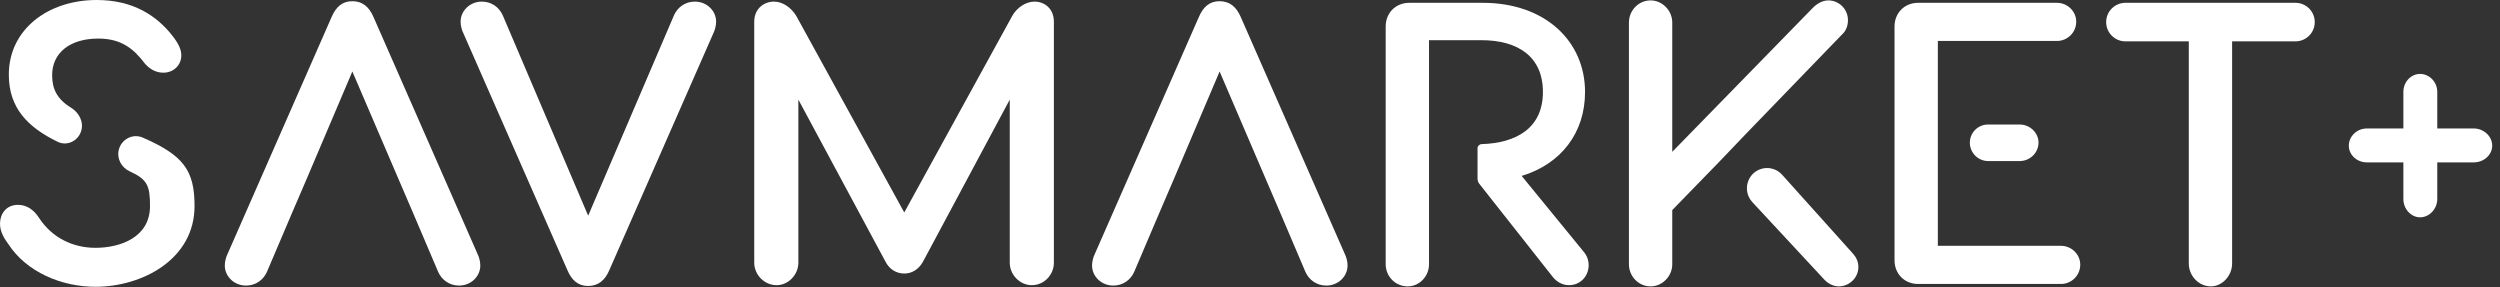
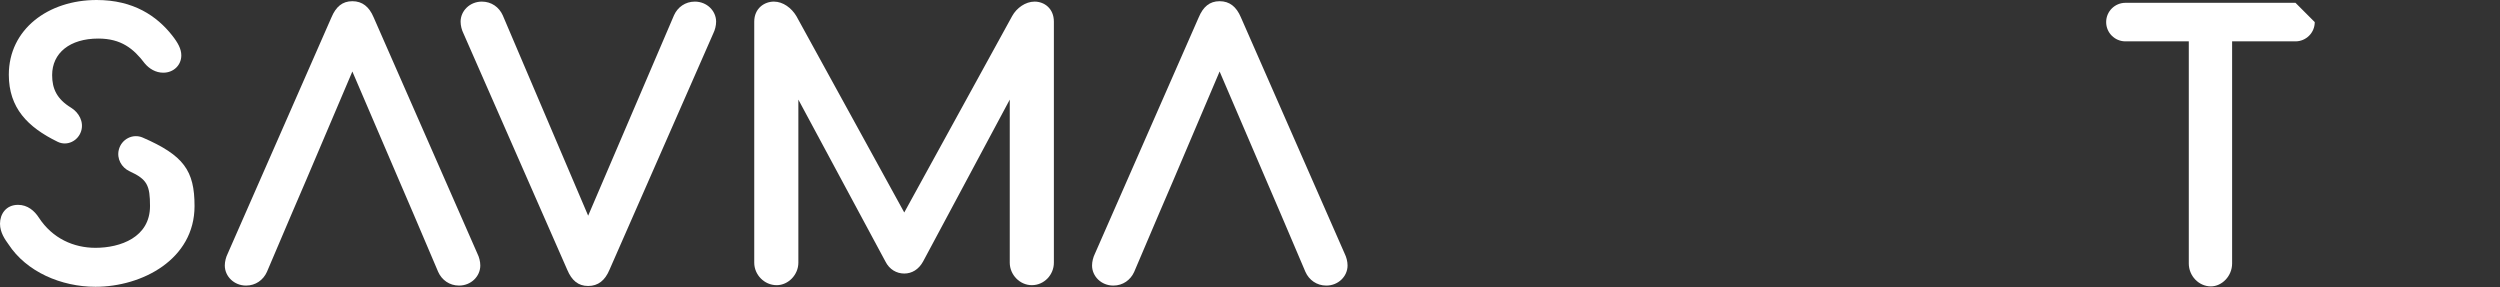
<svg xmlns="http://www.w3.org/2000/svg" width="174" height="20" viewBox="0 0 174 20" fill="none">
  <rect x="0" y="0" width="174" height="20" fill="#333333" stroke="none" />
  <path d="M48.362 0.112C47.692 0.112 47.162 0.503 46.911 1.062L40.936 15.012L34.99 1.062C34.739 0.503 34.208 0.112 33.538 0.112C32.7 0.112 32.058 0.755 32.058 1.51C32.058 1.789 32.142 2.097 32.254 2.32L39.484 18.786C39.792 19.513 40.238 19.904 40.936 19.904C41.634 19.904 42.109 19.513 42.416 18.786L49.647 2.32C49.758 2.097 49.842 1.789 49.842 1.51C49.842 0.755 49.2 0.112 48.362 0.112Z" fill="white" />
  <path d="M72.01 0.112C71.367 0.112 70.753 0.559 70.446 1.118L62.936 14.788L55.426 1.118C55.091 0.559 54.505 0.112 53.863 0.112C53.193 0.112 52.495 0.587 52.495 1.51V18.283C52.495 19.121 53.193 19.848 54.058 19.848C54.868 19.848 55.566 19.121 55.566 18.283V6.933L61.624 18.199C61.903 18.758 62.406 19.038 62.936 19.038C63.467 19.038 63.941 18.758 64.248 18.199L70.279 6.933V18.283C70.279 19.121 70.977 19.848 71.814 19.848C72.68 19.848 73.35 19.121 73.35 18.283V1.51C73.35 0.587 72.68 0.112 72.01 0.112Z" fill="white" />
-   <path d="M159.766 0.196H147.929C147.203 0.196 146.589 0.783 146.589 1.538C146.589 2.292 147.203 2.879 147.929 2.879H152.34V18.339C152.34 19.205 153.038 19.932 153.875 19.932C154.657 19.932 155.355 19.205 155.355 18.339V2.879H159.766C160.492 2.879 161.106 2.292 161.106 1.538C161.106 0.783 160.492 0.196 159.766 0.196Z" fill="white" />
+   <path d="M159.766 0.196H147.929C147.203 0.196 146.589 0.783 146.589 1.538C146.589 2.292 147.203 2.879 147.929 2.879H152.34V18.339C152.34 19.205 153.038 19.932 153.875 19.932C154.657 19.932 155.355 19.205 155.355 18.339V2.879H159.766C160.492 2.879 161.106 2.292 161.106 1.538Z" fill="white" />
  <path fill-rule="evenodd" clip-rule="evenodd" d="M26.003 1.202L33.234 17.668C33.346 17.891 33.429 18.199 33.429 18.478C33.429 19.233 32.787 19.876 31.95 19.876C31.28 19.876 30.749 19.485 30.498 18.926L28.795 14.928L27.762 12.524L24.524 4.976L21.313 12.524L20.28 14.928L18.577 18.926C18.326 19.485 17.796 19.876 17.125 19.876C16.288 19.876 15.646 19.233 15.646 18.478C15.646 18.199 15.73 17.891 15.841 17.668L23.072 1.202C23.379 0.475 23.826 0.084 24.524 0.084C25.222 0.084 25.696 0.475 26.003 1.202Z" fill="white" />
  <path fill-rule="evenodd" clip-rule="evenodd" d="M86.364 1.202L93.595 17.668C93.707 17.891 93.79 18.199 93.79 18.478C93.79 19.233 93.148 19.876 92.311 19.876C91.641 19.876 91.11 19.485 90.859 18.926L89.156 14.928L88.123 12.524L84.885 4.976L81.674 12.524L80.641 14.928L78.938 18.926C78.687 19.485 78.157 19.876 77.487 19.876C76.649 19.876 76.007 19.233 76.007 18.478C76.007 18.199 76.091 17.891 76.202 17.668L83.433 1.202C83.74 0.475 84.187 0.084 84.885 0.084C85.583 0.084 86.057 0.475 86.364 1.202Z" fill="white" />
-   <path fill-rule="evenodd" clip-rule="evenodd" d="M134.874 17.109H143.445C144.17 17.109 144.785 17.696 144.785 18.422C144.785 19.177 144.17 19.764 143.445 19.764H133.506C132.557 19.764 131.859 19.065 131.859 18.115V1.845C131.859 0.895 132.557 0.196 133.506 0.196H143.165C143.891 0.196 144.505 0.783 144.505 1.51C144.505 2.264 143.891 2.851 143.165 2.851H134.874V17.109ZM137.337 10.672C137.577 11.008 137.966 11.21 138.379 11.21H140.569C141.295 11.21 141.881 10.623 141.881 9.924C141.881 9.253 141.295 8.666 140.569 8.666H138.365C137.96 8.666 137.58 8.859 137.342 9.186C137.02 9.626 137.02 10.228 137.337 10.672Z" fill="white" />
-   <path fill-rule="evenodd" clip-rule="evenodd" d="M105.908 12.244L110.207 17.5C110.43 17.752 110.57 18.087 110.57 18.45C110.57 19.233 109.984 19.848 109.202 19.848C108.727 19.848 108.337 19.597 108.085 19.289L102.959 12.791C102.88 12.691 102.837 12.566 102.837 12.438V10.321C102.837 10.164 102.965 10.036 103.122 10.031C105.551 9.956 107.387 8.904 107.387 6.402C107.387 3.942 105.656 2.796 103.088 2.796H99.459V18.395C99.459 19.233 98.789 19.932 97.979 19.932C97.114 19.932 96.444 19.233 96.444 18.395V1.845C96.444 0.895 97.141 0.196 98.091 0.196H103.2C107.555 0.196 110.319 2.879 110.319 6.402C110.319 9.225 108.672 11.406 105.908 12.244Z" fill="white" />
-   <path fill-rule="evenodd" clip-rule="evenodd" d="M128.98 17.668C129.203 17.919 129.343 18.227 129.343 18.59C129.343 19.317 128.729 19.932 127.975 19.932C127.612 19.932 127.221 19.736 126.97 19.457L121.961 14.066C121.576 13.652 121.476 13.046 121.706 12.529C121.852 12.2 122.119 11.939 122.451 11.801C123.001 11.573 123.635 11.716 124.033 12.159L128.98 17.668ZM121.498 9.337L128.31 2.292C128.506 2.069 128.617 1.761 128.617 1.398C128.617 0.643 128.003 0.028 127.249 0.028C126.83 0.028 126.44 0.28 126.188 0.531L116.389 10.567V1.565C116.389 0.727 115.691 0.028 114.882 0.028C114.044 0.028 113.374 0.727 113.374 1.565V18.395C113.374 19.233 114.044 19.932 114.882 19.932C115.691 19.932 116.389 19.233 116.389 18.395V14.621L119.6 11.322L121.498 9.337Z" fill="white" />
-   <path d="M172.184 8.942H169.634V6.393C169.634 5.715 169.092 5.145 168.441 5.145C167.79 5.145 167.275 5.715 167.275 6.393V8.942H164.726C164.048 8.942 163.478 9.484 163.478 10.135C163.478 10.786 164.048 11.301 164.726 11.301H167.275V13.851C167.275 14.528 167.79 15.125 168.441 15.125C169.092 15.125 169.634 14.528 169.634 13.851V11.301H172.184C172.862 11.301 173.458 10.786 173.458 10.135C173.458 9.484 172.862 8.942 172.184 8.942Z" fill="white" />
  <path fill-rule="evenodd" clip-rule="evenodd" d="M0.614 5.2C0.614 2.041 3.35 0 6.728 0C9.297 0 10.916 1.118 11.977 2.46C12.396 2.991 12.619 3.411 12.619 3.858C12.619 4.529 12.088 5.06 11.363 5.06C10.832 5.06 10.385 4.78 10.078 4.417C9.297 3.383 8.431 2.684 6.84 2.684C4.858 2.684 3.629 3.69 3.629 5.228C3.629 6.175 3.959 6.893 4.94 7.492C5.504 7.837 5.846 8.491 5.648 9.123V9.123C5.431 9.816 4.667 10.188 4.014 9.87C1.926 8.853 0.614 7.513 0.614 5.2ZM8.269 10.423C8.115 11.039 8.449 11.66 9.026 11.924C10.249 12.483 10.441 12.911 10.441 14.341C10.441 16.521 8.375 17.248 6.644 17.248C5.137 17.248 3.657 16.605 2.708 15.152C2.401 14.677 1.926 14.257 1.256 14.257C0.419 14.257 0 14.9 0 15.571C0 16.186 0.363 16.689 0.586 16.997C1.843 18.926 4.271 19.96 6.644 19.96C9.883 19.96 13.54 18.059 13.54 14.341C13.54 11.864 12.779 10.815 9.935 9.576C9.241 9.274 8.452 9.688 8.269 10.423V10.423Z" fill="white" />
</svg>